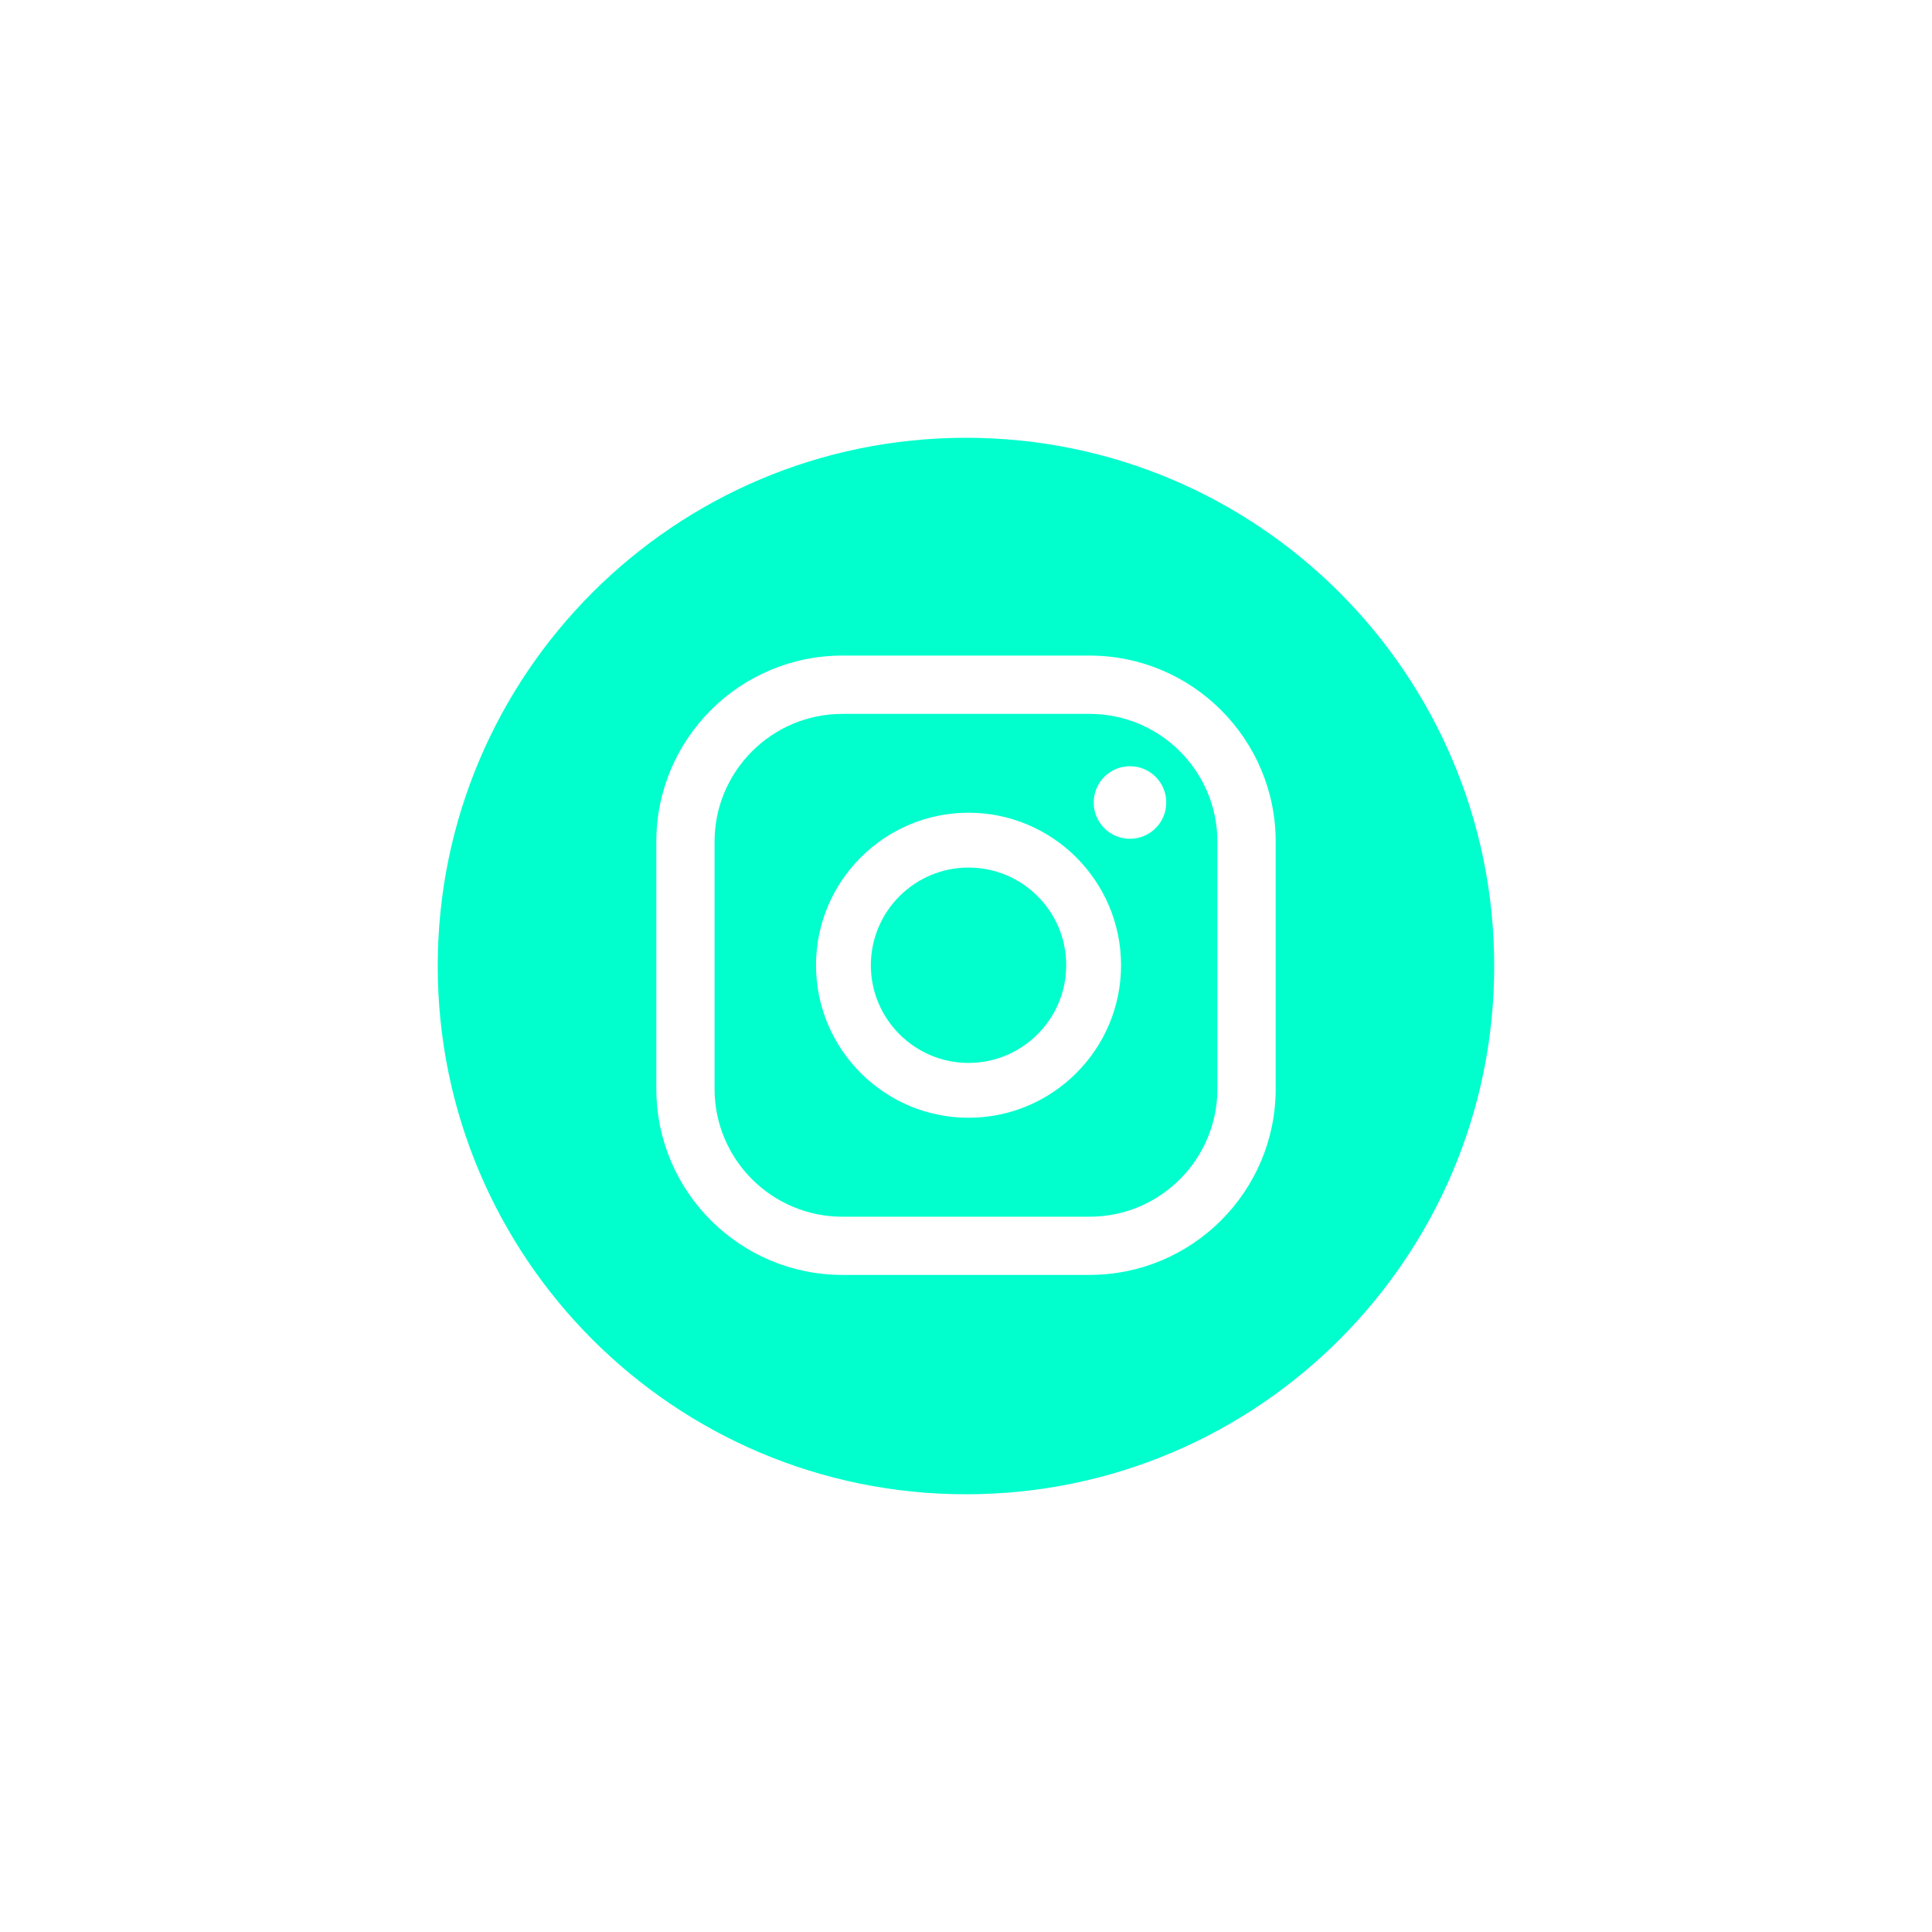
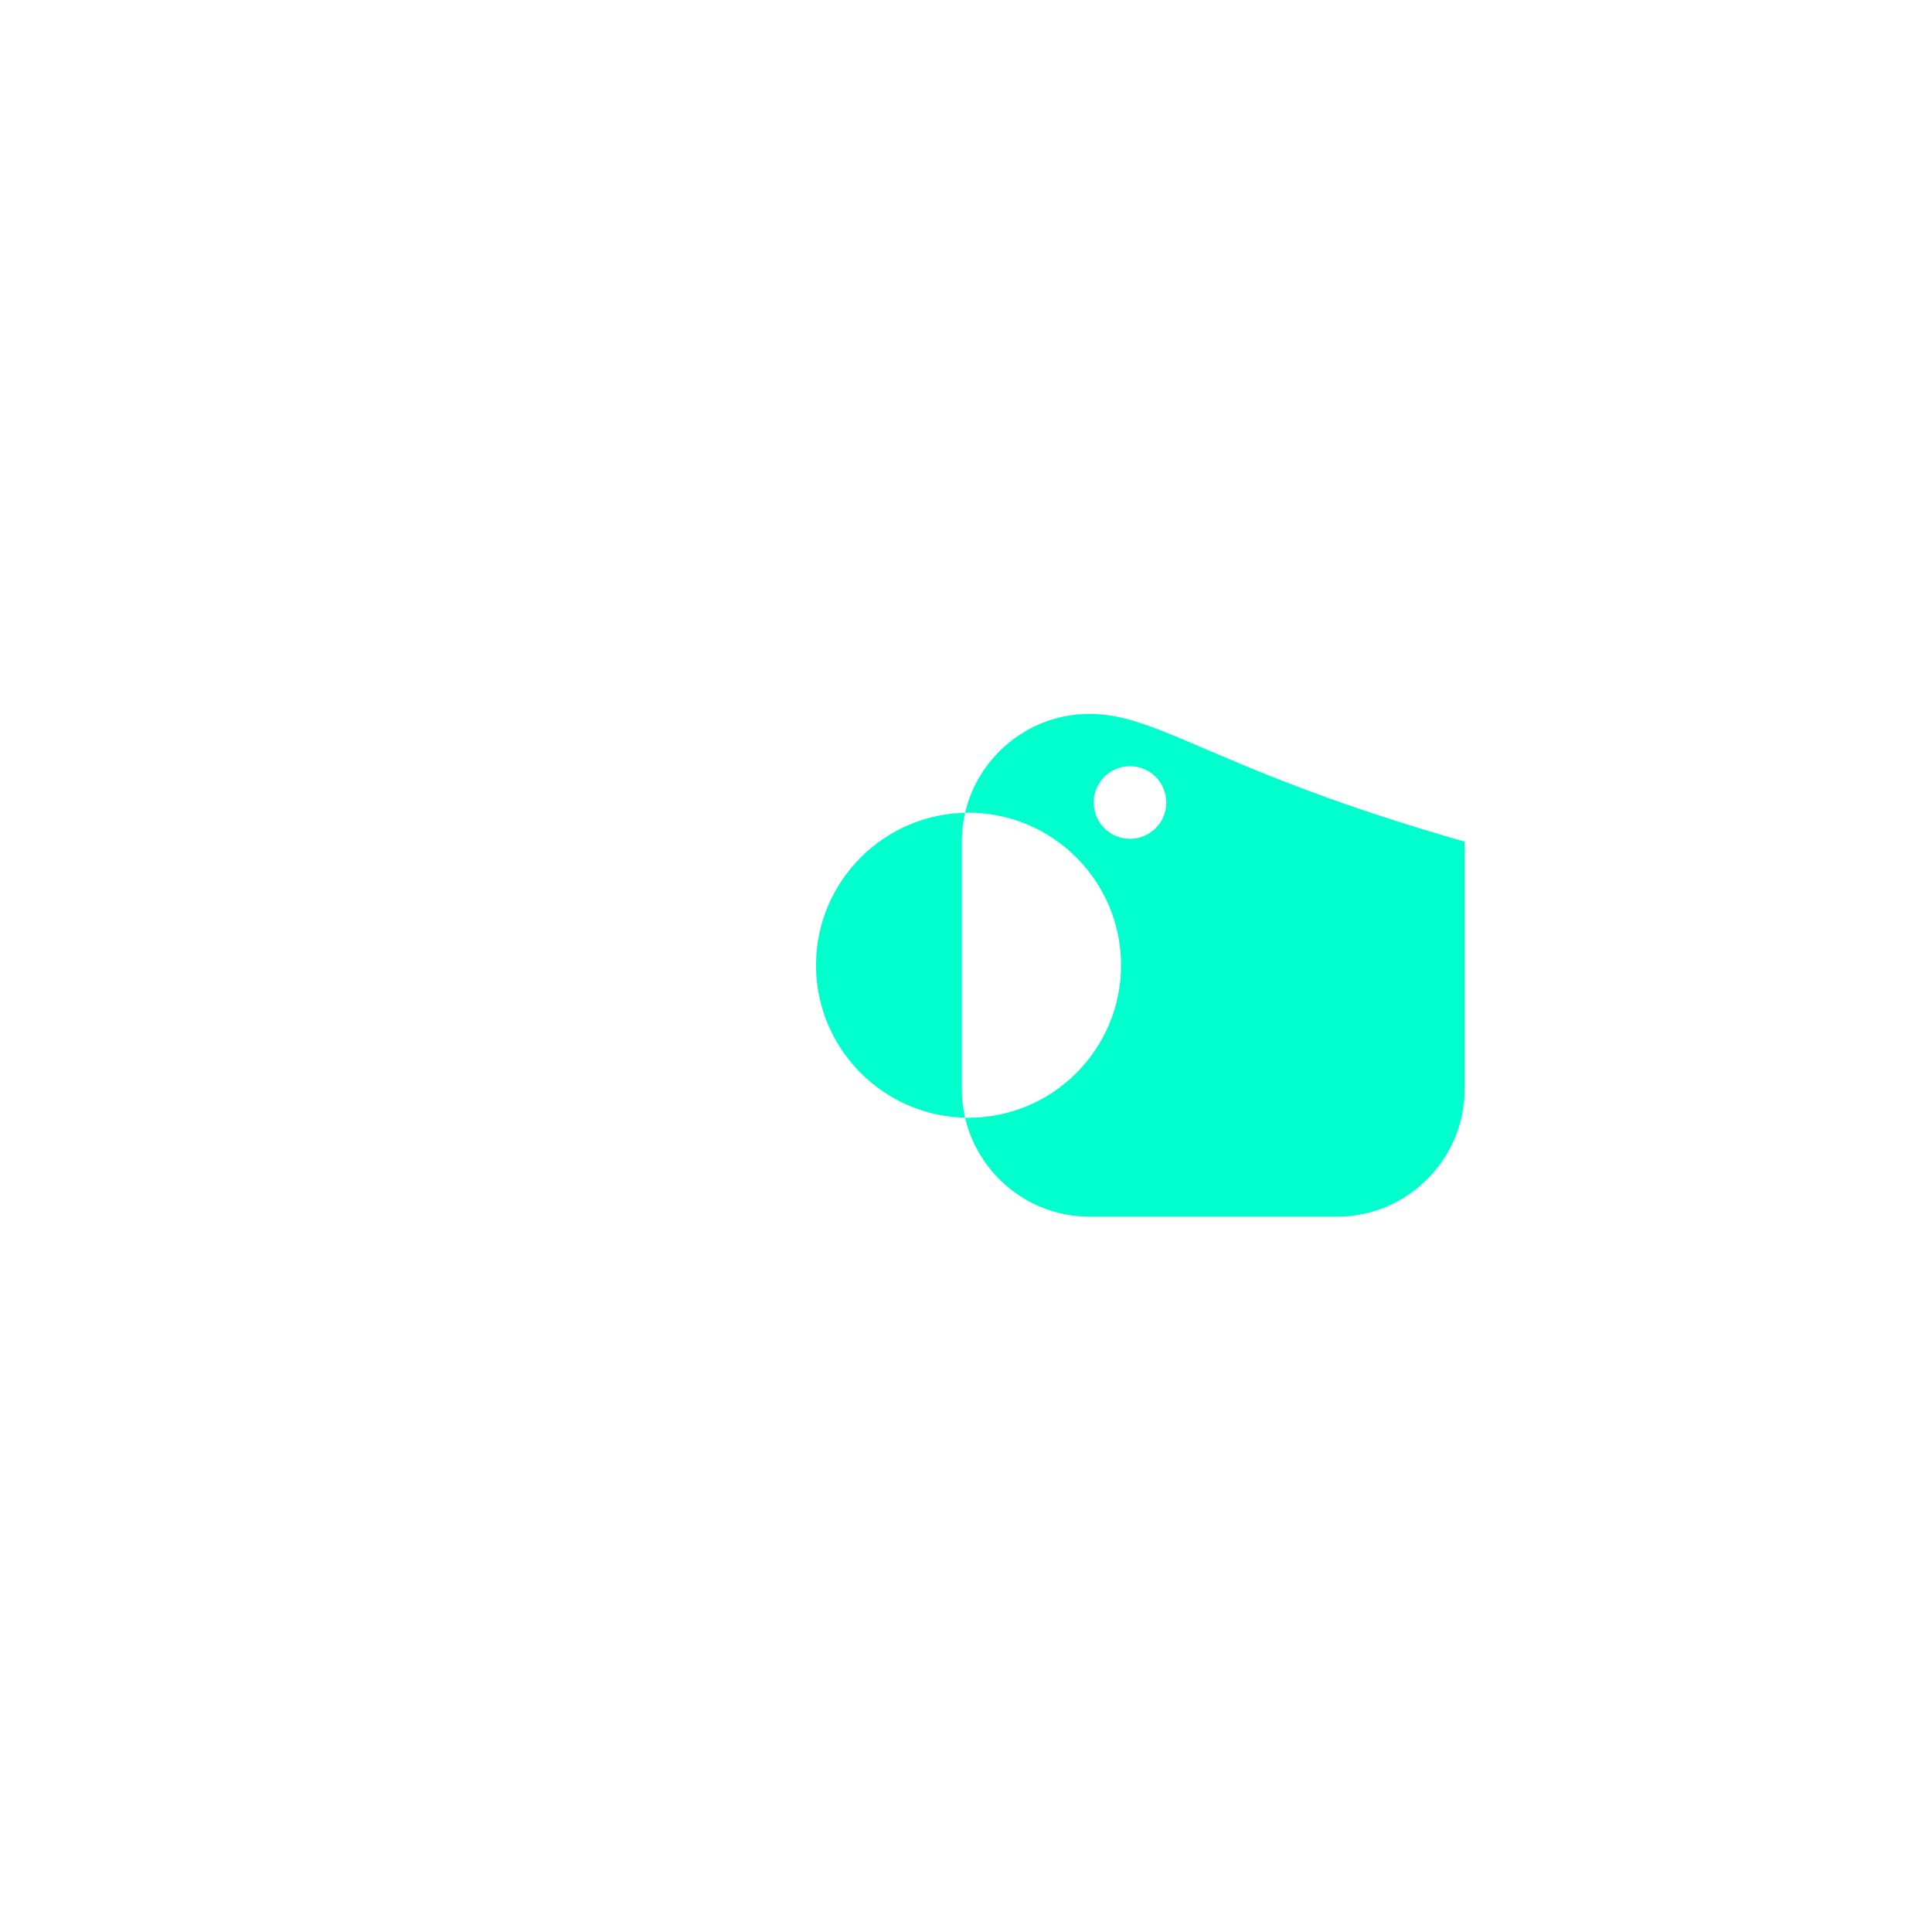
<svg xmlns="http://www.w3.org/2000/svg" version="1.1" id="Layer_1" x="0px" y="0px" viewBox="0 0 317.83 317.83" style="enable-background:new 0 0 317.83 317.83;" xml:space="preserve">
  <style type="text/css">
	.st0{fill:#FFFFFF;}
	.st1{fill:#00FFCD;}
</style>
  <g>
-     <path class="st1" d="M159.33,142.72c-8.86,0-16.07,7.21-16.07,16.07c0,8.86,7.21,16.07,16.07,16.07c8.86,0,16.07-7.21,16.07-16.07   C175.41,149.93,168.2,142.72,159.33,142.72z" />
-     <path class="st1" d="M179.25,117.44h-40.68c-11.59,0-21.02,9.43-21.02,21.02v40.68c0,11.59,9.43,21.02,21.02,21.02h40.68   c11.59,0,21.02-9.43,21.02-21.02v-40.68C200.27,126.86,190.84,117.44,179.25,117.44z M159.33,183.88   c-13.84,0-25.09-11.26-25.09-25.09c0-13.84,11.26-25.09,25.09-25.09c13.84,0,25.09,11.26,25.09,25.09   C184.42,172.63,173.17,183.88,159.33,183.88z M185.89,137.99c-3.3,0-5.97-2.67-5.97-5.97c0-3.3,2.67-5.97,5.97-5.97   c3.3,0,5.97,2.67,5.97,5.97C191.86,135.31,189.19,137.99,185.89,137.99z" />
-     <path class="st1" d="M158.91,72.02c-47.99,0-86.9,38.91-86.9,86.9c0,47.99,38.91,86.9,86.9,86.9c47.99,0,86.9-38.91,86.9-86.9   C245.81,110.92,206.91,72.02,158.91,72.02z M209.86,179.13c0,16.87-13.73,30.6-30.61,30.6h-40.68c-16.88,0-30.6-13.73-30.6-30.6   v-40.68c0-16.88,13.73-30.6,30.6-30.6h40.68c16.87,0,30.61,13.73,30.61,30.6V179.13z" />
+     <path class="st1" d="M179.25,117.44c-11.59,0-21.02,9.43-21.02,21.02v40.68c0,11.59,9.43,21.02,21.02,21.02h40.68   c11.59,0,21.02-9.43,21.02-21.02v-40.68C200.27,126.86,190.84,117.44,179.25,117.44z M159.33,183.88   c-13.84,0-25.09-11.26-25.09-25.09c0-13.84,11.26-25.09,25.09-25.09c13.84,0,25.09,11.26,25.09,25.09   C184.42,172.63,173.17,183.88,159.33,183.88z M185.89,137.99c-3.3,0-5.97-2.67-5.97-5.97c0-3.3,2.67-5.97,5.97-5.97   c3.3,0,5.97,2.67,5.97,5.97C191.86,135.31,189.19,137.99,185.89,137.99z" />
  </g>
</svg>